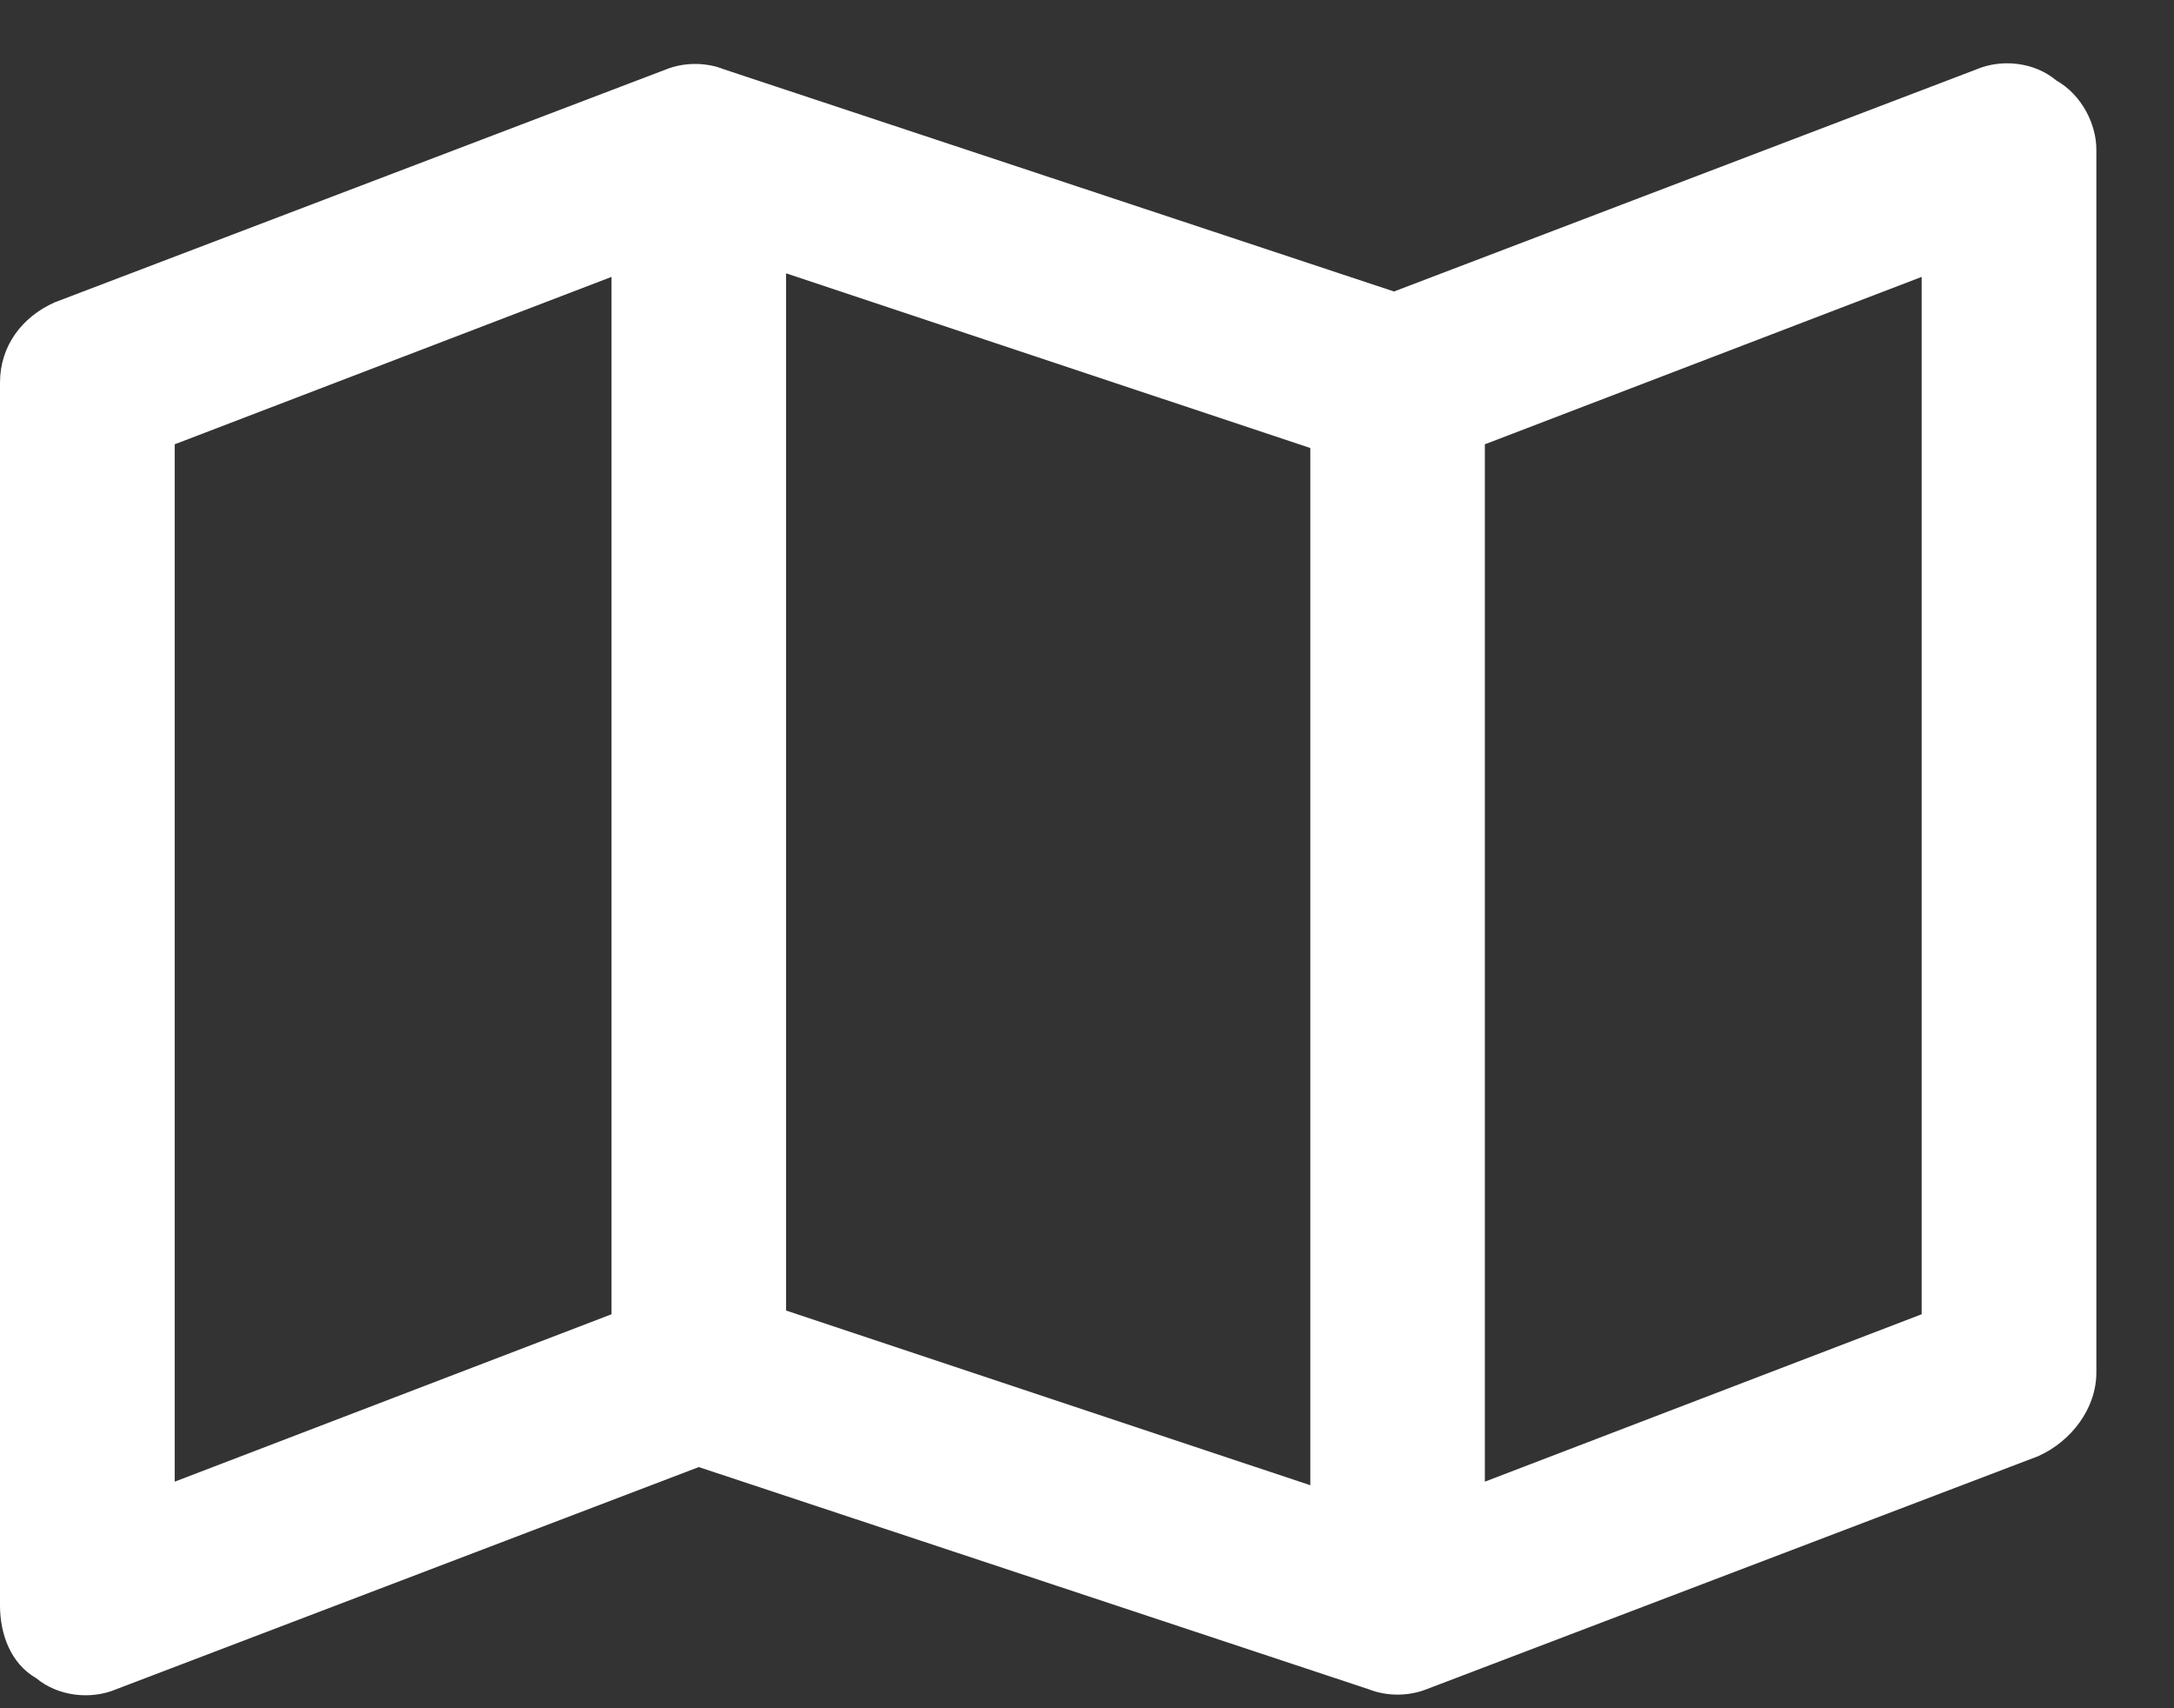
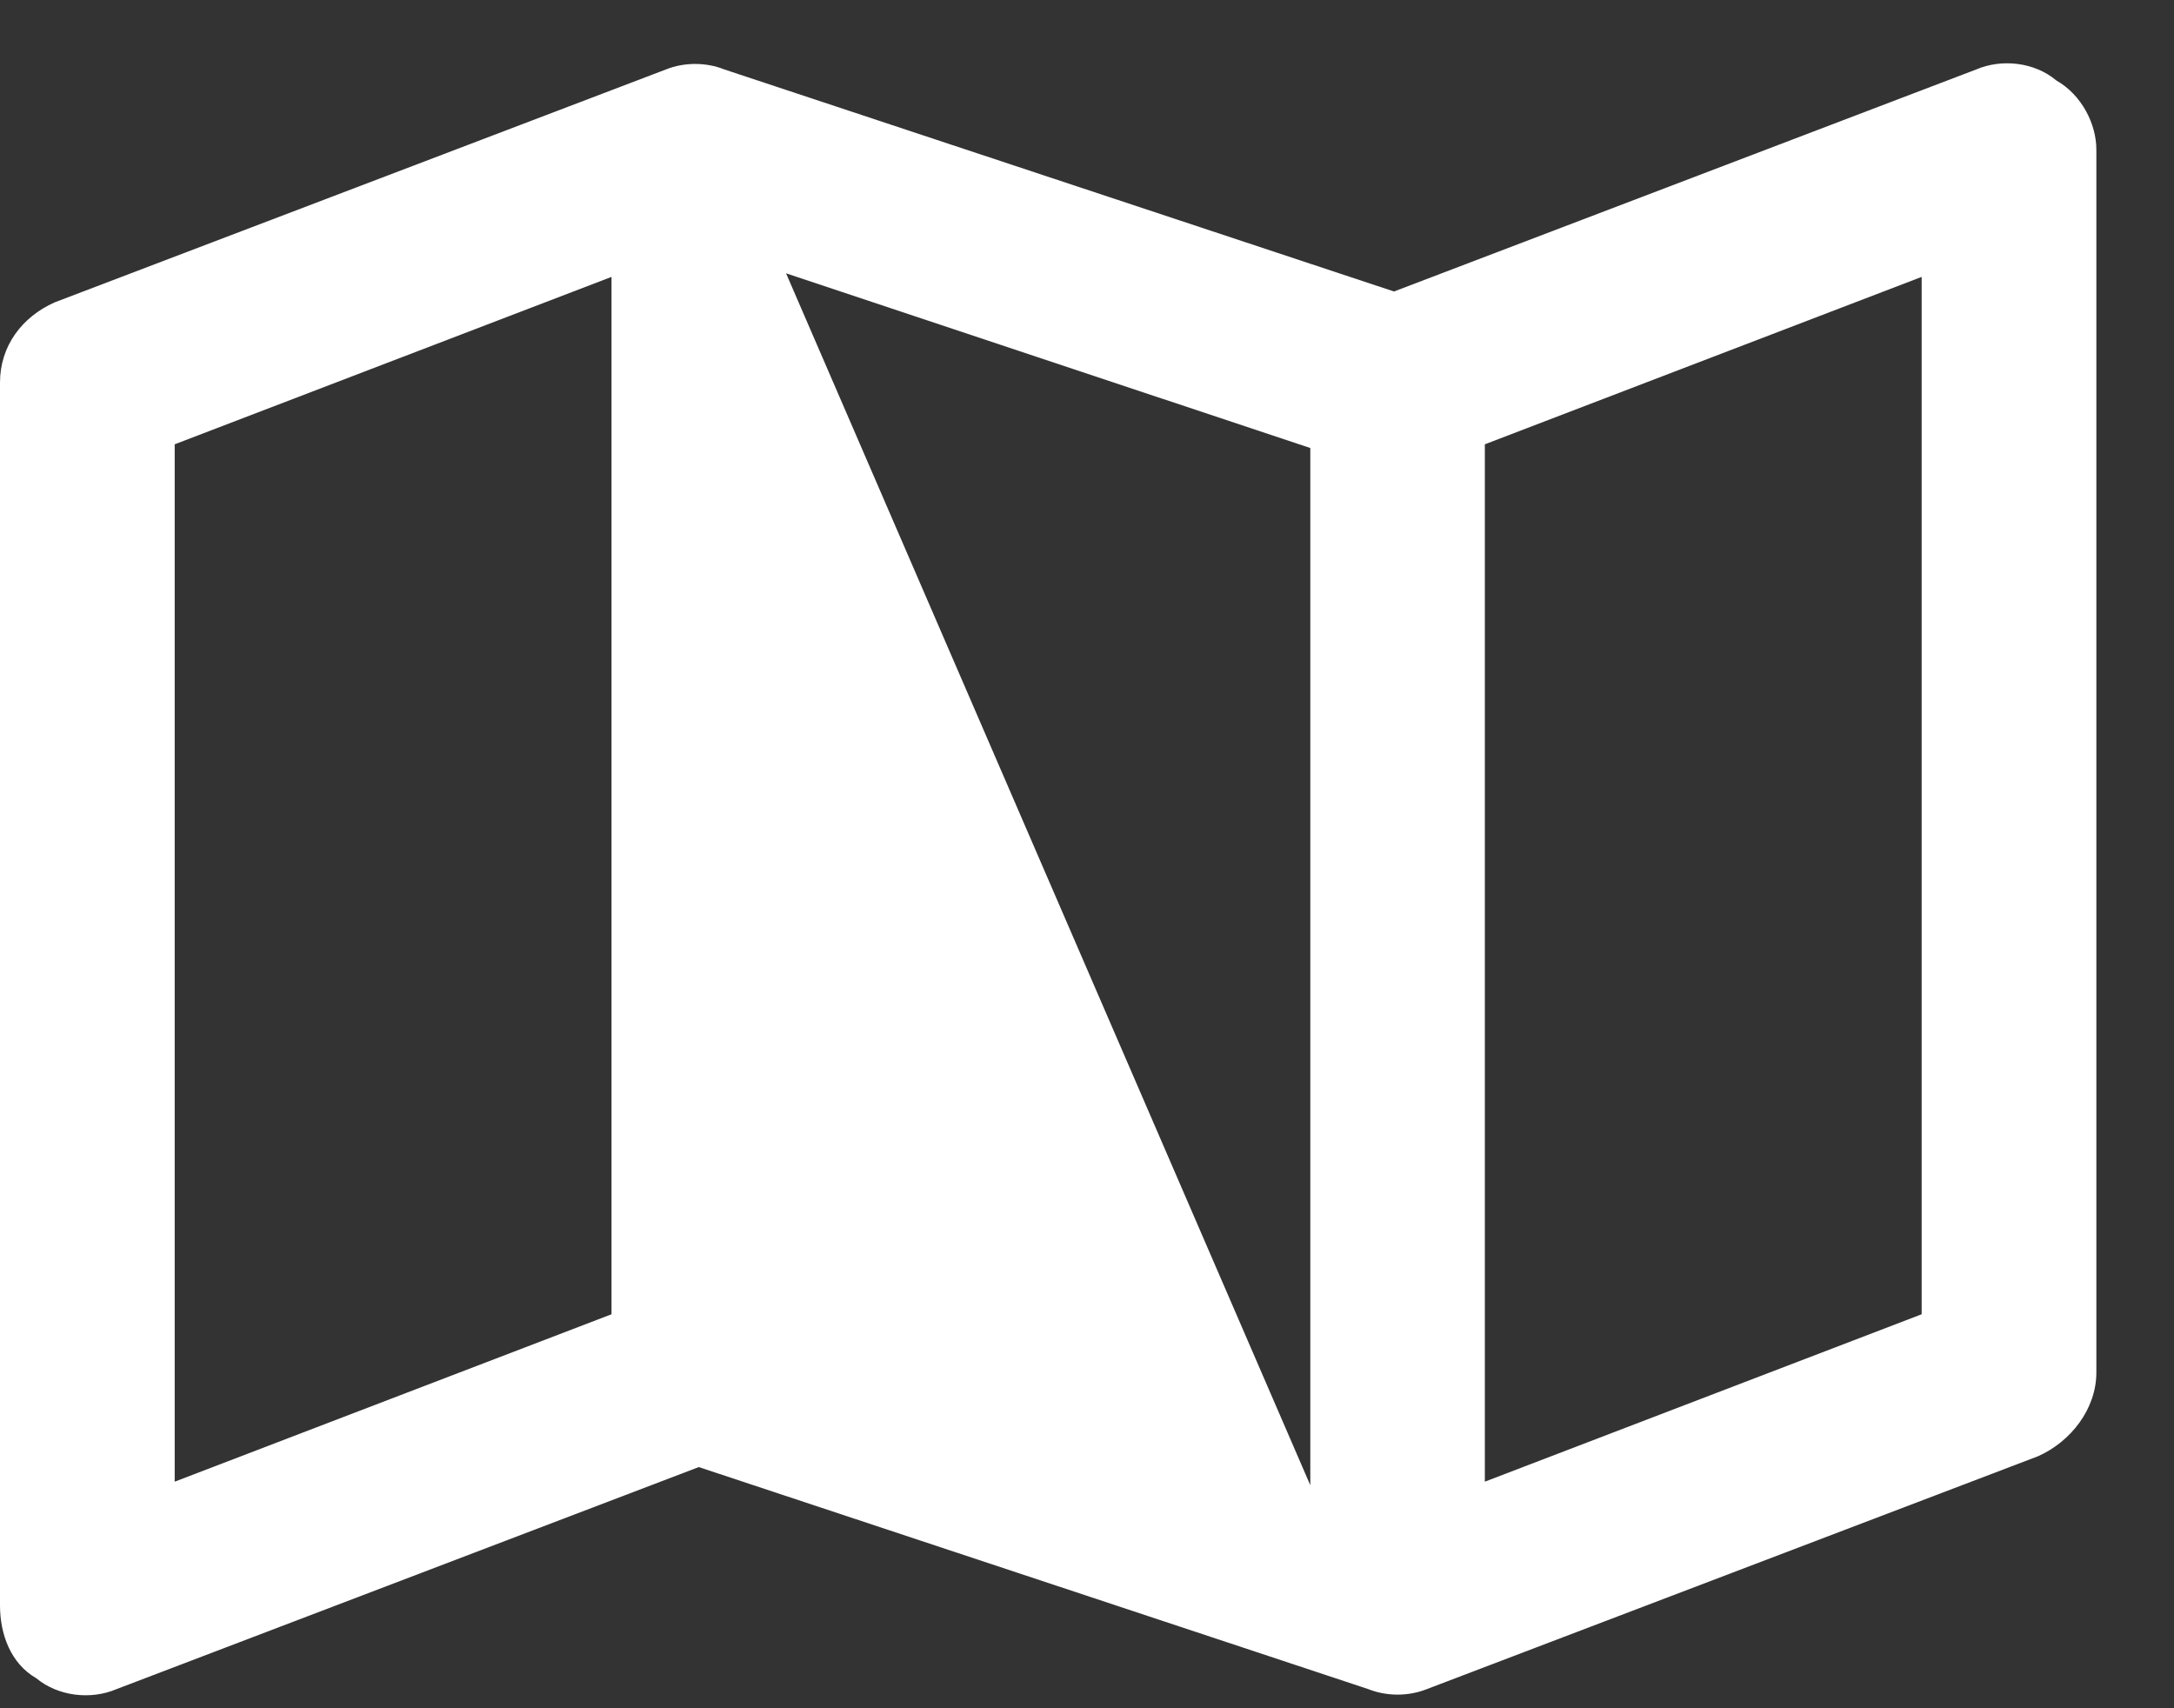
<svg xmlns="http://www.w3.org/2000/svg" width="100%" viewBox="0 0 14 11" fill="none" class="nav_dropdown_icon_svg">
  <rect x="0" y="0" width="14" height="11" fill="#333333" stroke="none" />
-   <path d="M13.242 0.518C13.406 0.611 13.5 0.799 13.5 0.963V8.838C13.5 9.072 13.336 9.283 13.125 9.377L9.188 10.877C9.07 10.924 8.93 10.924 8.812 10.877L4.5 9.447L0.75 10.877C0.586 10.947 0.375 10.924 0.234 10.807C0.07 10.713 0 10.525 0 10.338V2.463C0 2.229 0.141 2.041 0.352 1.947L4.289 0.447C4.406 0.4 4.547 0.4 4.664 0.447L8.977 1.877L12.727 0.447C12.891 0.377 13.102 0.4 13.242 0.518ZM1.125 2.861V9.541L3.938 8.463V1.783L1.125 2.861ZM8.438 9.564V2.885L5.062 1.76V8.439L8.438 9.564ZM9.562 9.541L12.375 8.463V1.783L9.562 2.861V9.541Z" fill="#ffffff" />
+   <path d="M13.242 0.518C13.406 0.611 13.5 0.799 13.5 0.963V8.838C13.5 9.072 13.336 9.283 13.125 9.377L9.188 10.877C9.07 10.924 8.93 10.924 8.812 10.877L4.5 9.447L0.75 10.877C0.586 10.947 0.375 10.924 0.234 10.807C0.07 10.713 0 10.525 0 10.338V2.463C0 2.229 0.141 2.041 0.352 1.947L4.289 0.447C4.406 0.4 4.547 0.4 4.664 0.447L8.977 1.877L12.727 0.447C12.891 0.377 13.102 0.4 13.242 0.518ZM1.125 2.861V9.541L3.938 8.463V1.783L1.125 2.861ZM8.438 9.564V2.885L5.062 1.76L8.438 9.564ZM9.562 9.541L12.375 8.463V1.783L9.562 2.861V9.541Z" fill="#ffffff" />
</svg>